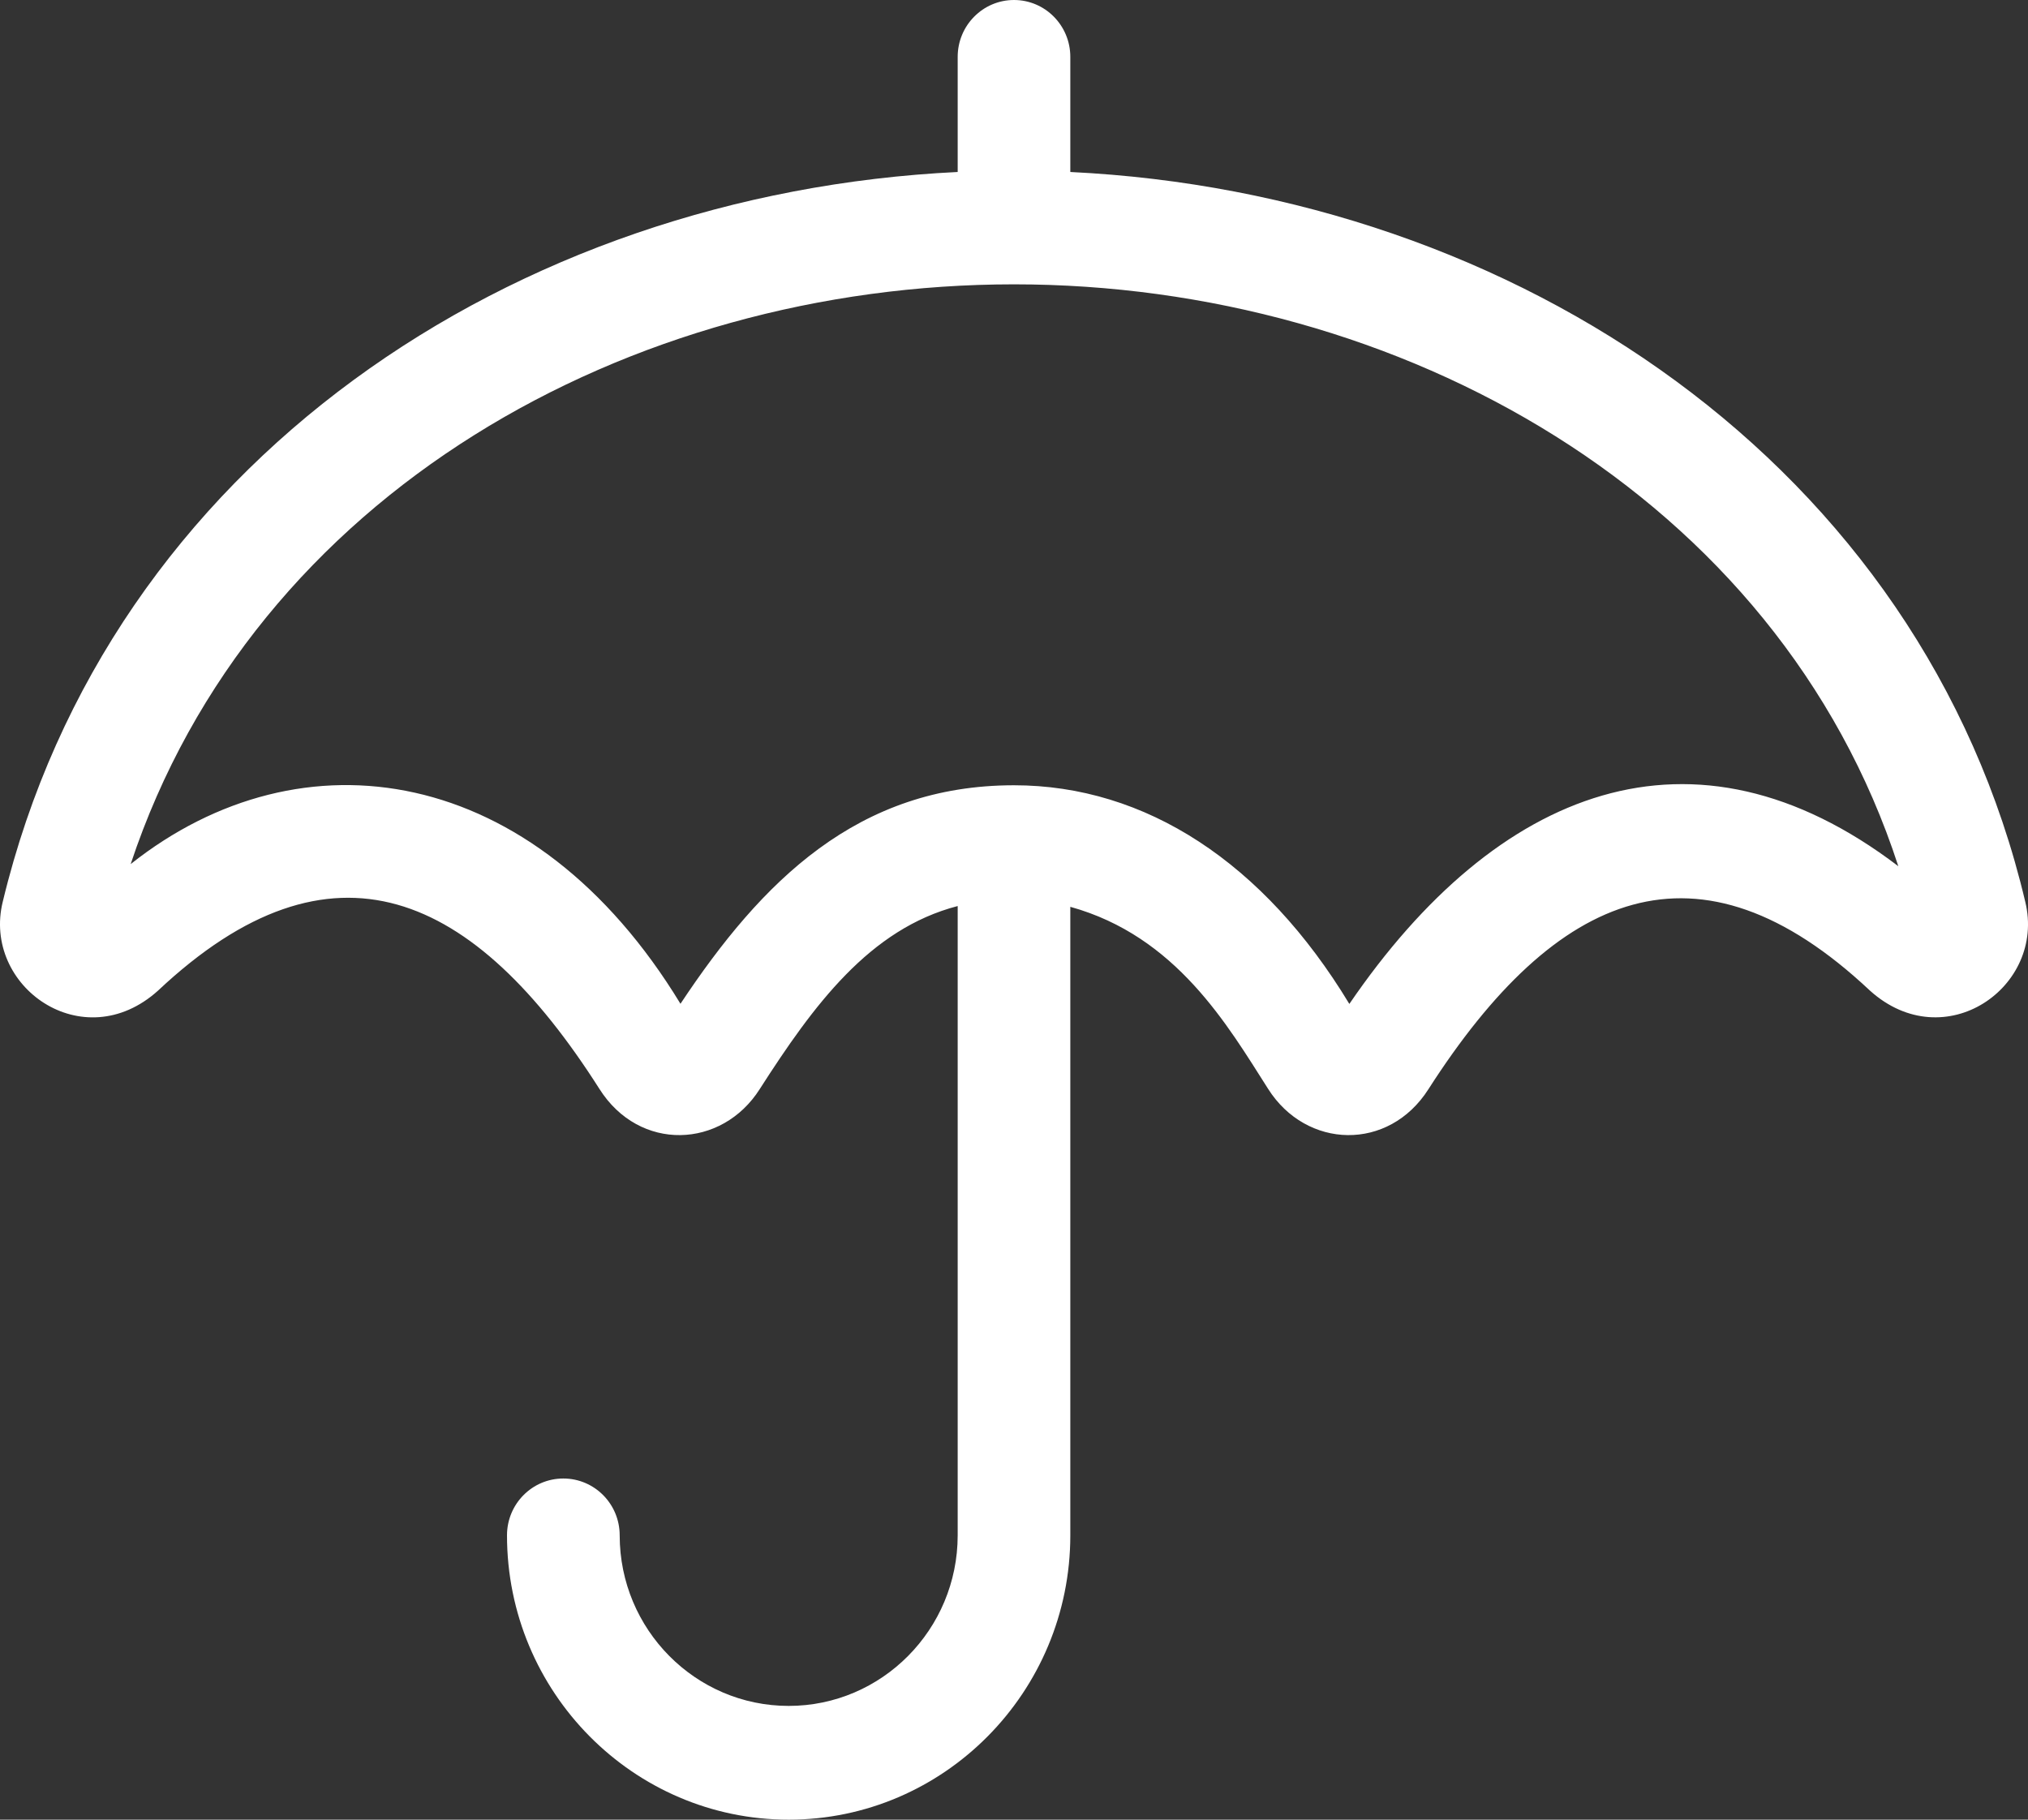
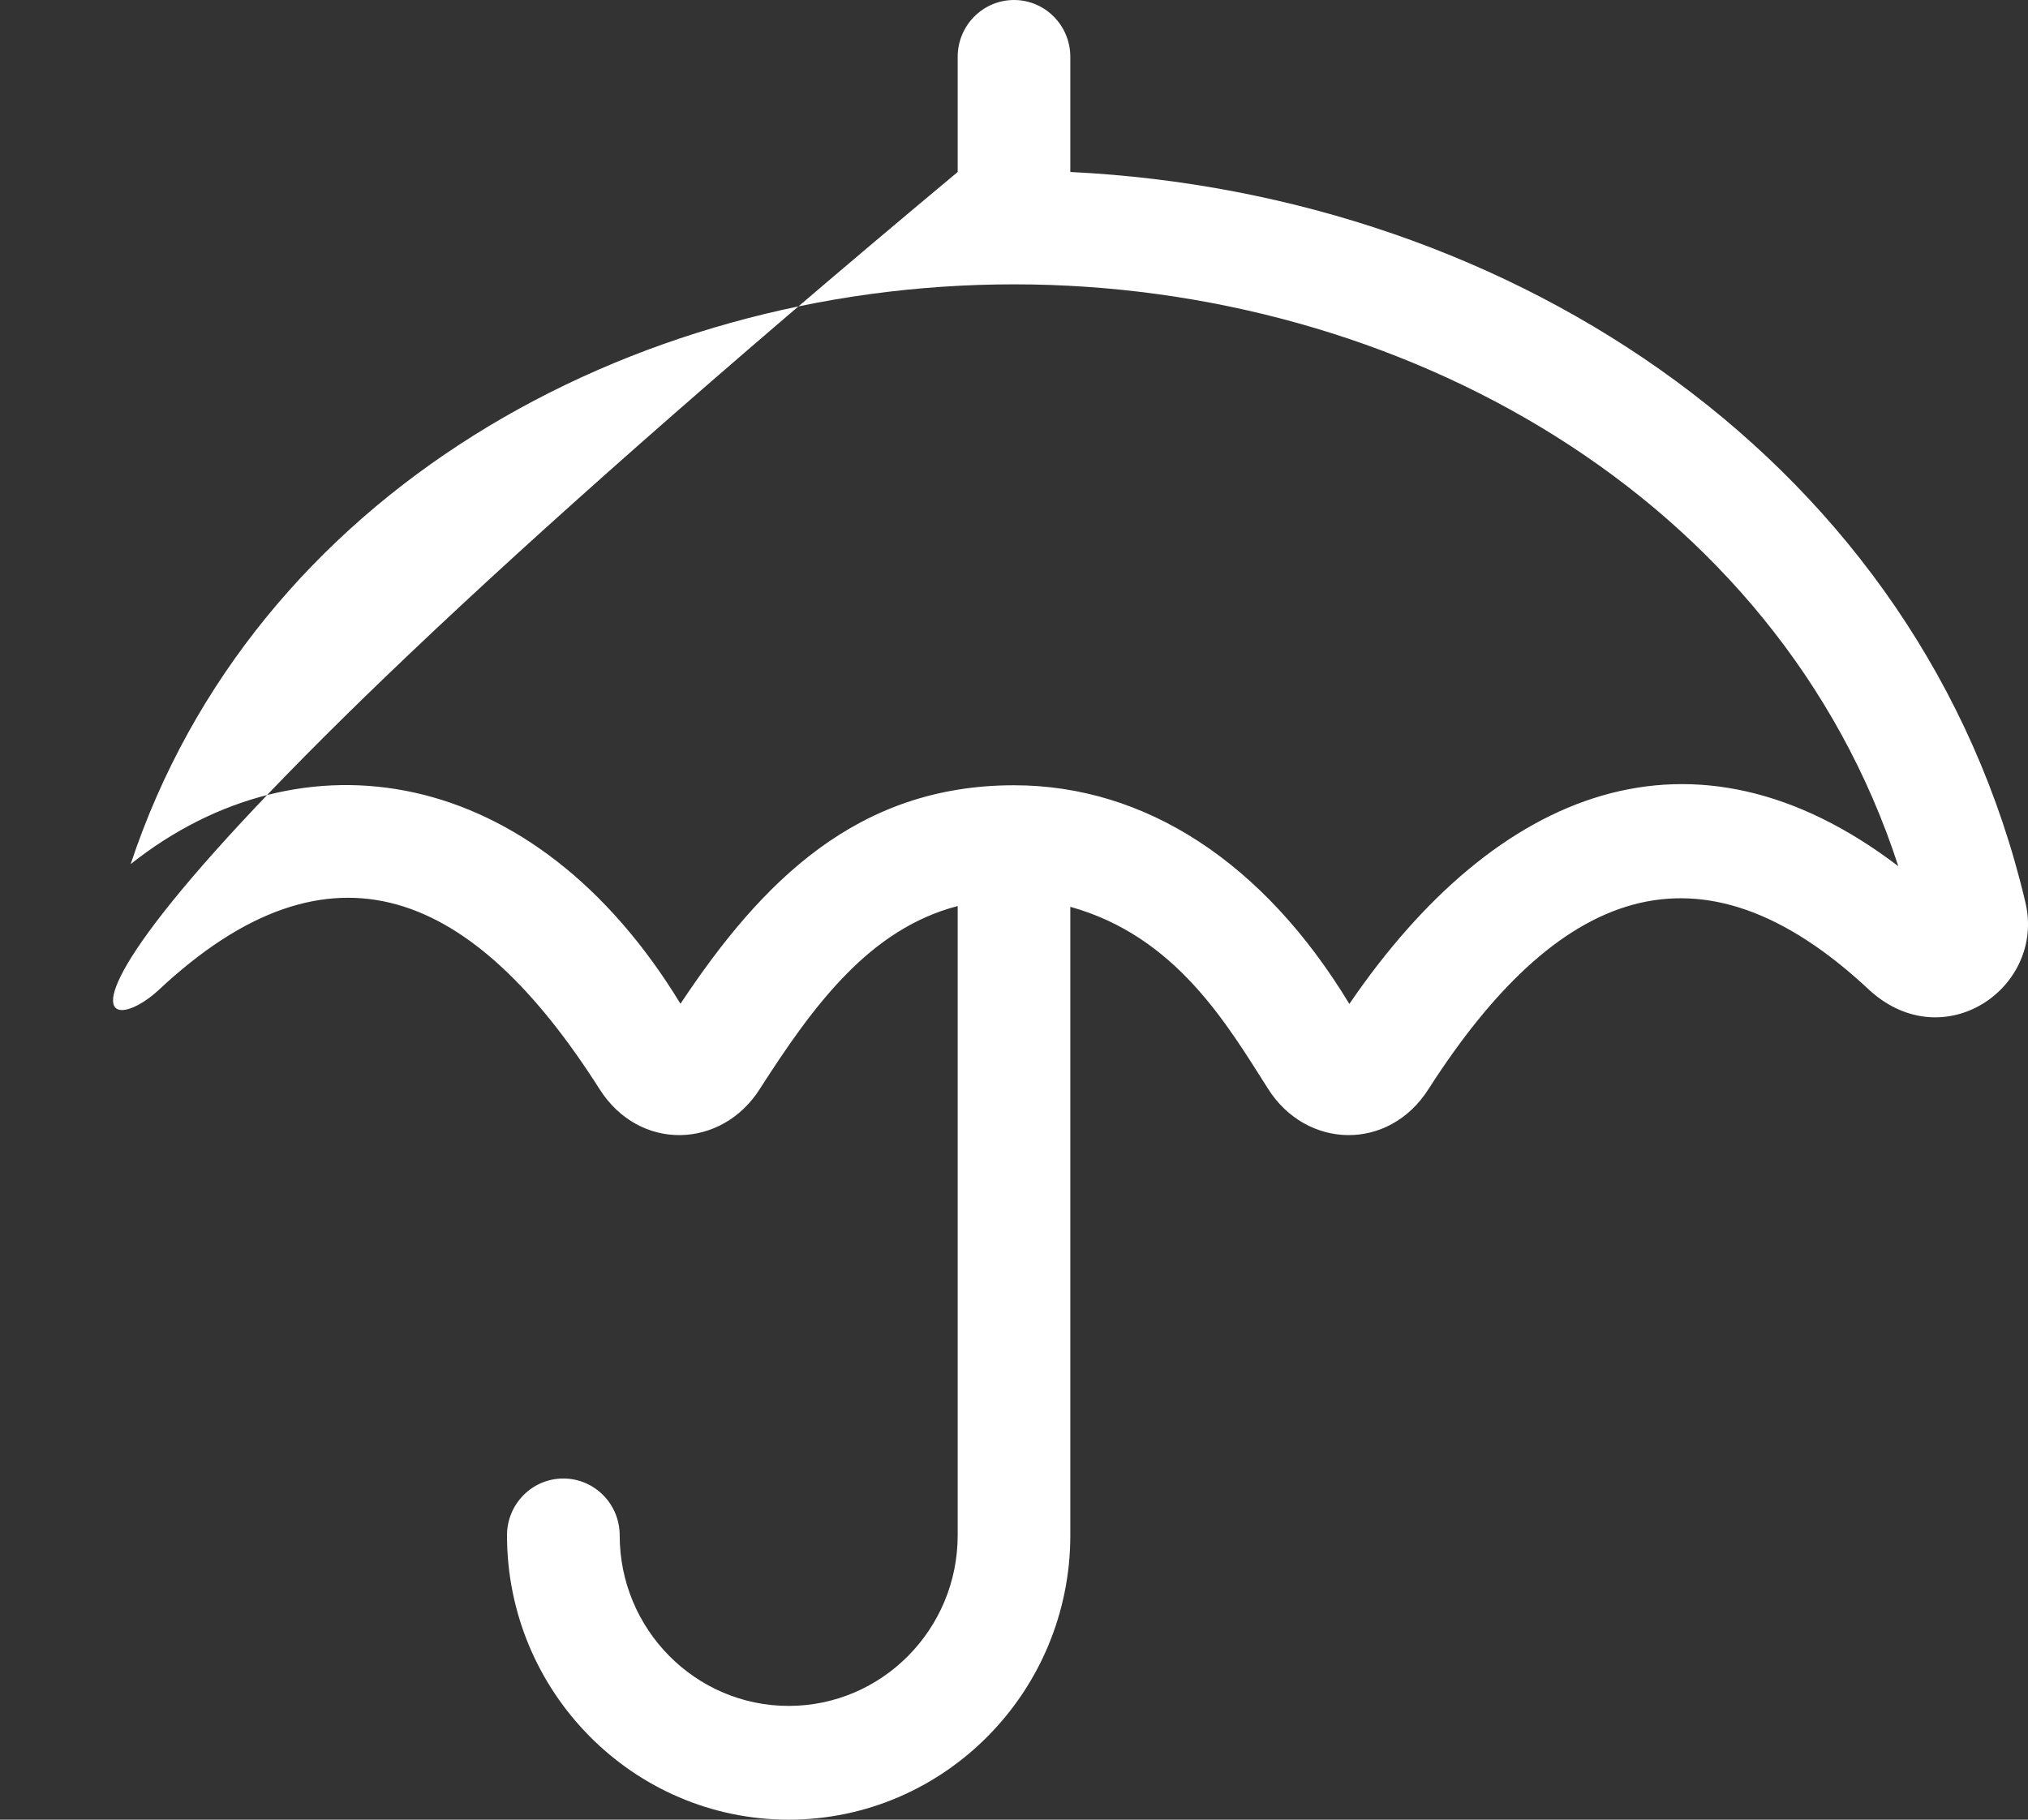
<svg xmlns="http://www.w3.org/2000/svg" width="39px" height="35px" viewBox="0 0 39 35" version="1.1">
  <rect x="0" y="0" width="39" height="35" fill="#333333" stroke="none" />
  <title>umbrella-light</title>
  <g id="Page-1---Active" stroke="none" stroke-width="1" fill="none" fill-rule="evenodd">
    <g id="Home" transform="translate(-1213, -3805)" fill="#FFFFFF" fill-rule="nonzero">
      <g id="umbrella-light" transform="translate(1213, 3805)">
-         <path d="M38.948,17.348 C36.964,8.944 29.15,3.724 20.583,3.308 L20.583,1.094 C20.583,0.49 20.098,0 19.5,0 C18.902,0 18.417,0.49 18.417,1.094 L18.417,3.308 C9.888,3.721 2.093,8.883 0.054,17.34 C-0.35,18.971 1.596,20.354 3.039,19.054 C6.39,15.903 9.122,17.163 11.527,20.944 C12.296,22.161 13.883,22.097 14.612,20.945 C15.643,19.337 16.721,17.868 18.417,17.427 L18.417,29.531 C18.417,31.341 16.959,32.812 15.167,32.812 C13.375,32.812 11.917,31.341 11.917,29.531 C11.917,28.927 11.432,28.438 10.833,28.438 C10.235,28.438 9.75,28.927 9.75,29.531 C9.75,32.547 12.18,35 15.167,35 C18.153,35 20.583,32.547 20.583,29.531 L20.583,17.442 C22.621,18.008 23.605,19.716 24.387,20.944 C25.121,22.103 26.706,22.155 27.473,20.945 C29.925,17.121 32.661,15.952 35.961,19.054 C37.395,20.346 39.345,18.986 38.948,17.348 Z M25.949,19.31 C24.306,16.593 22.03,15.104 19.5,15.104 C16.49,15.104 14.649,16.95 13.086,19.307 C10.27,14.674 5.805,14.009 2.513,16.62 C4.882,9.482 12.103,5.469 19.5,5.469 C26.903,5.469 34.19,9.524 36.506,16.661 C32.562,13.657 28.783,15.159 25.949,19.31 Z" id="Shape" />
+         <path d="M38.948,17.348 C36.964,8.944 29.15,3.724 20.583,3.308 L20.583,1.094 C20.583,0.49 20.098,0 19.5,0 C18.902,0 18.417,0.49 18.417,1.094 L18.417,3.308 C-0.35,18.971 1.596,20.354 3.039,19.054 C6.39,15.903 9.122,17.163 11.527,20.944 C12.296,22.161 13.883,22.097 14.612,20.945 C15.643,19.337 16.721,17.868 18.417,17.427 L18.417,29.531 C18.417,31.341 16.959,32.812 15.167,32.812 C13.375,32.812 11.917,31.341 11.917,29.531 C11.917,28.927 11.432,28.438 10.833,28.438 C10.235,28.438 9.75,28.927 9.75,29.531 C9.75,32.547 12.18,35 15.167,35 C18.153,35 20.583,32.547 20.583,29.531 L20.583,17.442 C22.621,18.008 23.605,19.716 24.387,20.944 C25.121,22.103 26.706,22.155 27.473,20.945 C29.925,17.121 32.661,15.952 35.961,19.054 C37.395,20.346 39.345,18.986 38.948,17.348 Z M25.949,19.31 C24.306,16.593 22.03,15.104 19.5,15.104 C16.49,15.104 14.649,16.95 13.086,19.307 C10.27,14.674 5.805,14.009 2.513,16.62 C4.882,9.482 12.103,5.469 19.5,5.469 C26.903,5.469 34.19,9.524 36.506,16.661 C32.562,13.657 28.783,15.159 25.949,19.31 Z" id="Shape" />
      </g>
    </g>
  </g>
</svg>